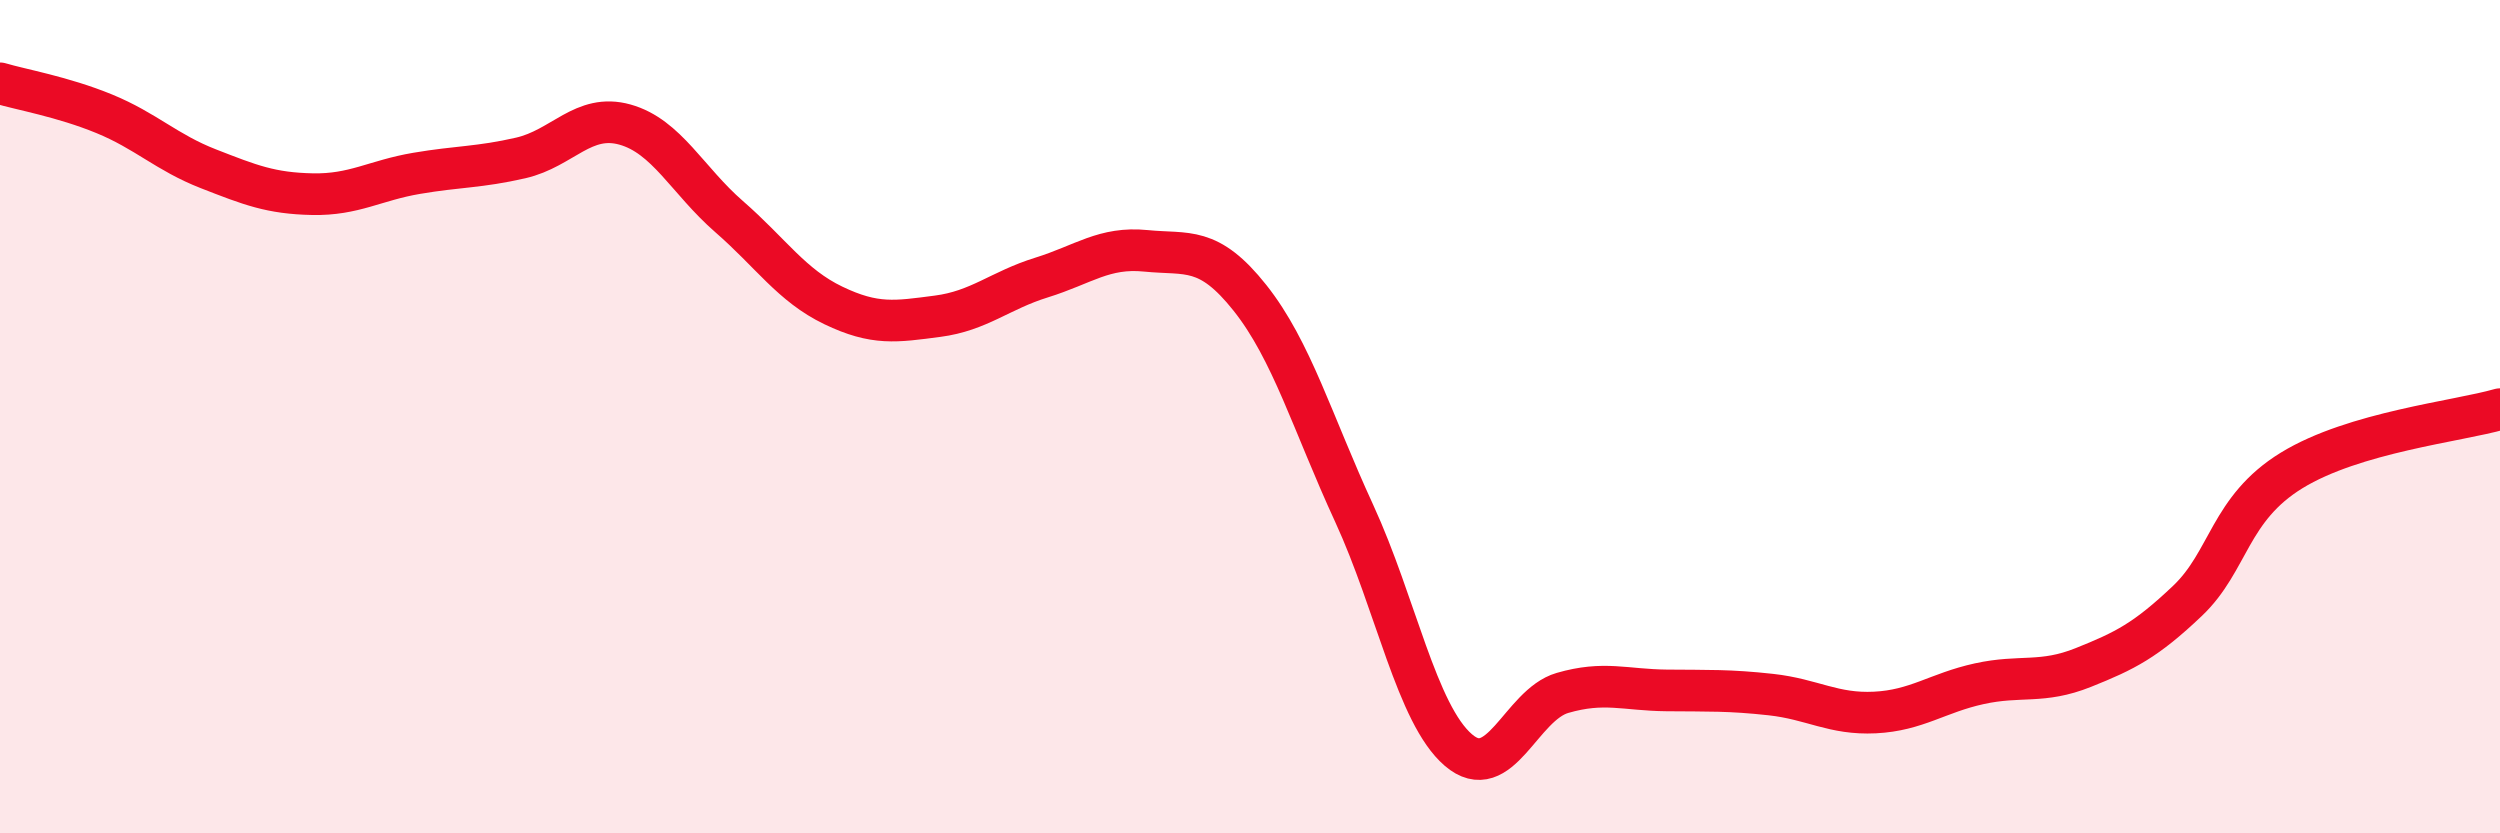
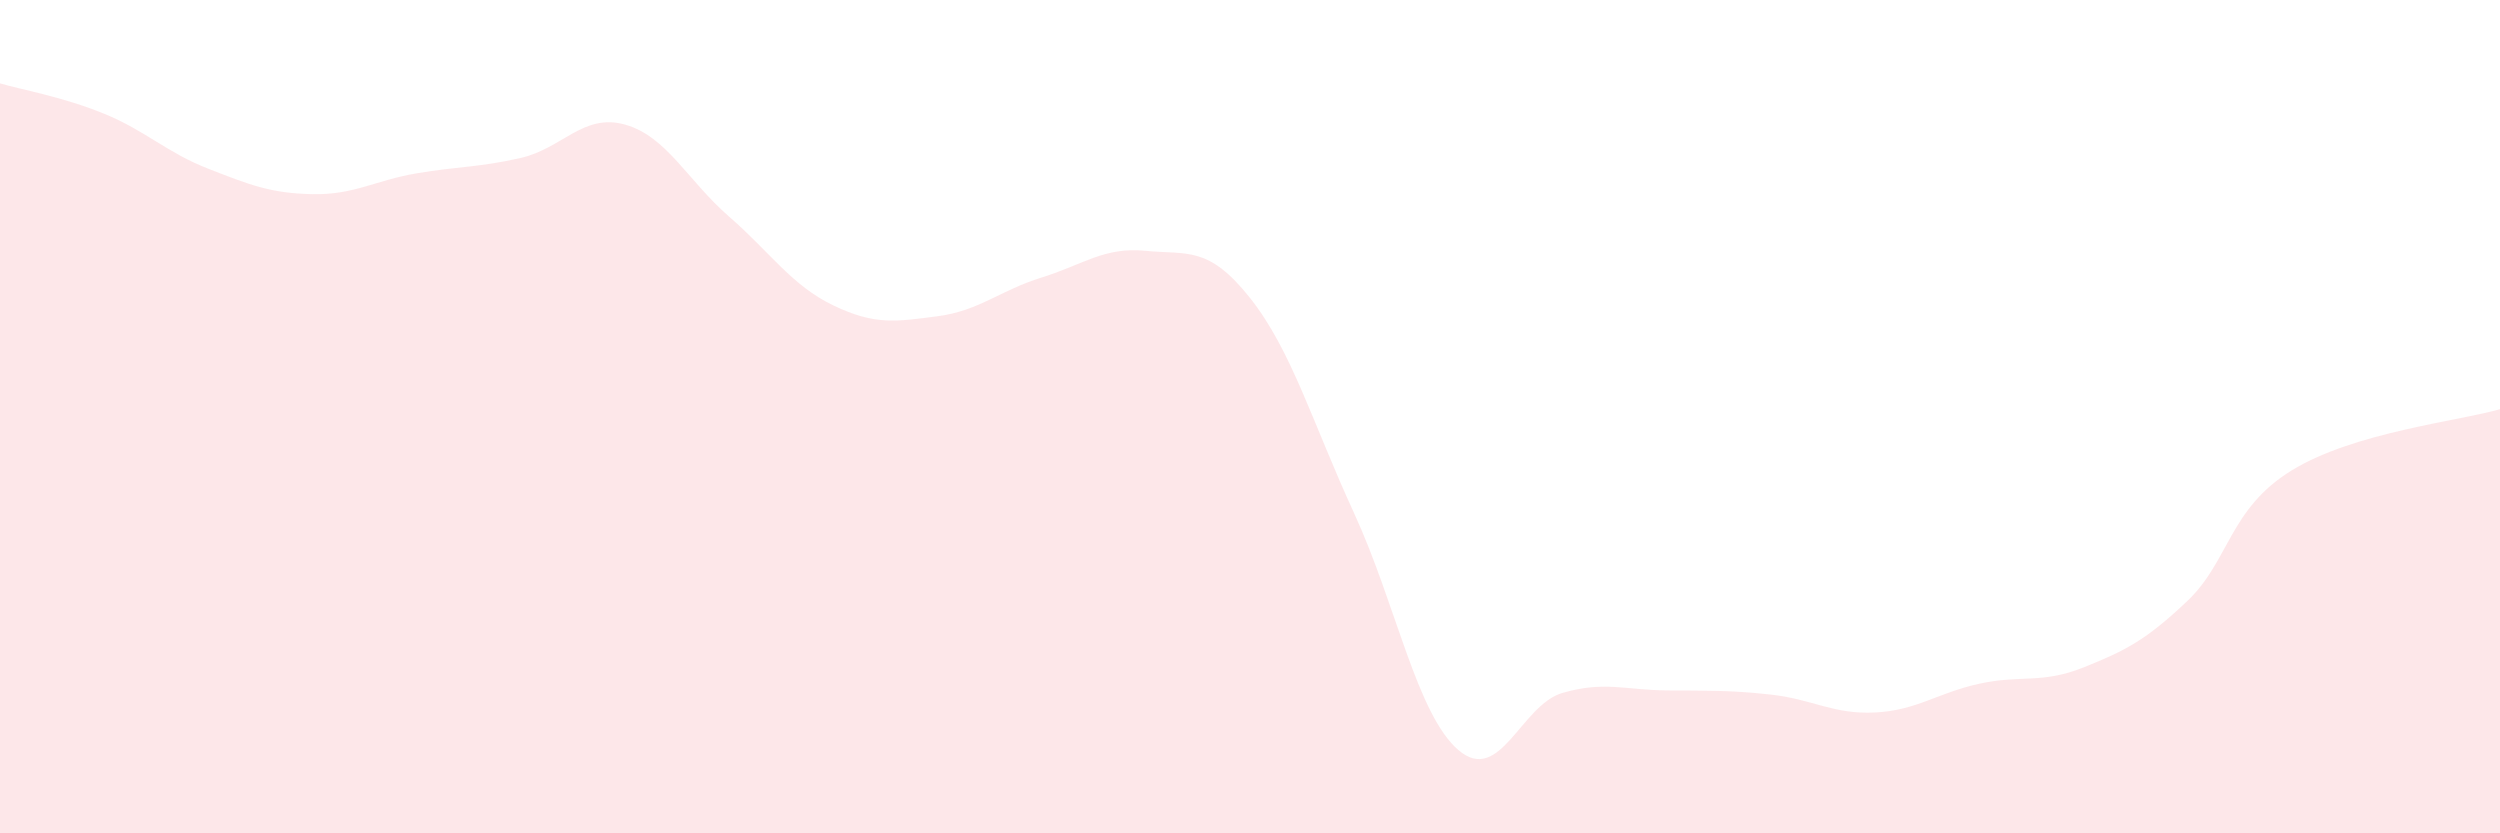
<svg xmlns="http://www.w3.org/2000/svg" width="60" height="20" viewBox="0 0 60 20">
  <path d="M 0,2 C 0.5,2.15 1.5,2.32 2.5,2.73 C 3.5,3.14 4,3.66 5,4.05 C 6,4.44 6.5,4.64 7.5,4.66 C 8.5,4.68 9,4.33 10,4.16 C 11,3.99 11.5,4.02 12.5,3.79 C 13.5,3.56 14,2.71 15,2.99 C 16,3.27 16.5,4.33 17.5,5.2 C 18.5,6.07 19,6.85 20,7.33 C 21,7.81 21.5,7.72 22.5,7.59 C 23.5,7.46 24,6.97 25,6.66 C 26,6.35 26.5,5.92 27.5,6.02 C 28.5,6.12 29,5.89 30,7.15 C 31,8.41 31.5,10.15 32.5,12.32 C 33.5,14.49 34,17.14 35,18 C 36,18.86 36.5,16.92 37.5,16.63 C 38.5,16.34 39,16.56 40,16.57 C 41,16.58 41.5,16.56 42.5,16.67 C 43.5,16.78 44,17.15 45,17.1 C 46,17.05 46.5,16.63 47.5,16.41 C 48.5,16.19 49,16.42 50,16.02 C 51,15.62 51.5,15.37 52.5,14.42 C 53.5,13.47 53.5,12.21 55,11.29 C 56.5,10.37 59,10.11 60,9.82L60 20L0 20Z" fill="#EB0A25" opacity="0.1" stroke-linecap="round" stroke-linejoin="round" />
-   <path d="M 0,2 C 0.5,2.15 1.5,2.32 2.5,2.73 C 3.5,3.14 4,3.66 5,4.05 C 6,4.44 6.5,4.64 7.5,4.66 C 8.5,4.68 9,4.33 10,4.16 C 11,3.99 11.5,4.02 12.5,3.79 C 13.5,3.56 14,2.71 15,2.99 C 16,3.27 16.5,4.33 17.5,5.2 C 18.5,6.07 19,6.85 20,7.33 C 21,7.81 21.5,7.72 22.5,7.59 C 23.5,7.46 24,6.97 25,6.66 C 26,6.35 26.5,5.92 27.5,6.02 C 28.5,6.12 29,5.89 30,7.15 C 31,8.41 31.5,10.15 32.5,12.32 C 33.5,14.49 34,17.14 35,18 C 36,18.86 36.5,16.92 37.5,16.63 C 38.5,16.34 39,16.56 40,16.57 C 41,16.58 41.5,16.56 42.5,16.67 C 43.5,16.78 44,17.15 45,17.1 C 46,17.05 46.5,16.63 47.5,16.41 C 48.5,16.19 49,16.42 50,16.02 C 51,15.62 51.5,15.37 52.5,14.42 C 53.5,13.47 53.5,12.21 55,11.29 C 56.5,10.37 59,10.11 60,9.82" stroke="#EB0A25" stroke-width="1" fill="none" stroke-linecap="round" stroke-linejoin="round" />
</svg>